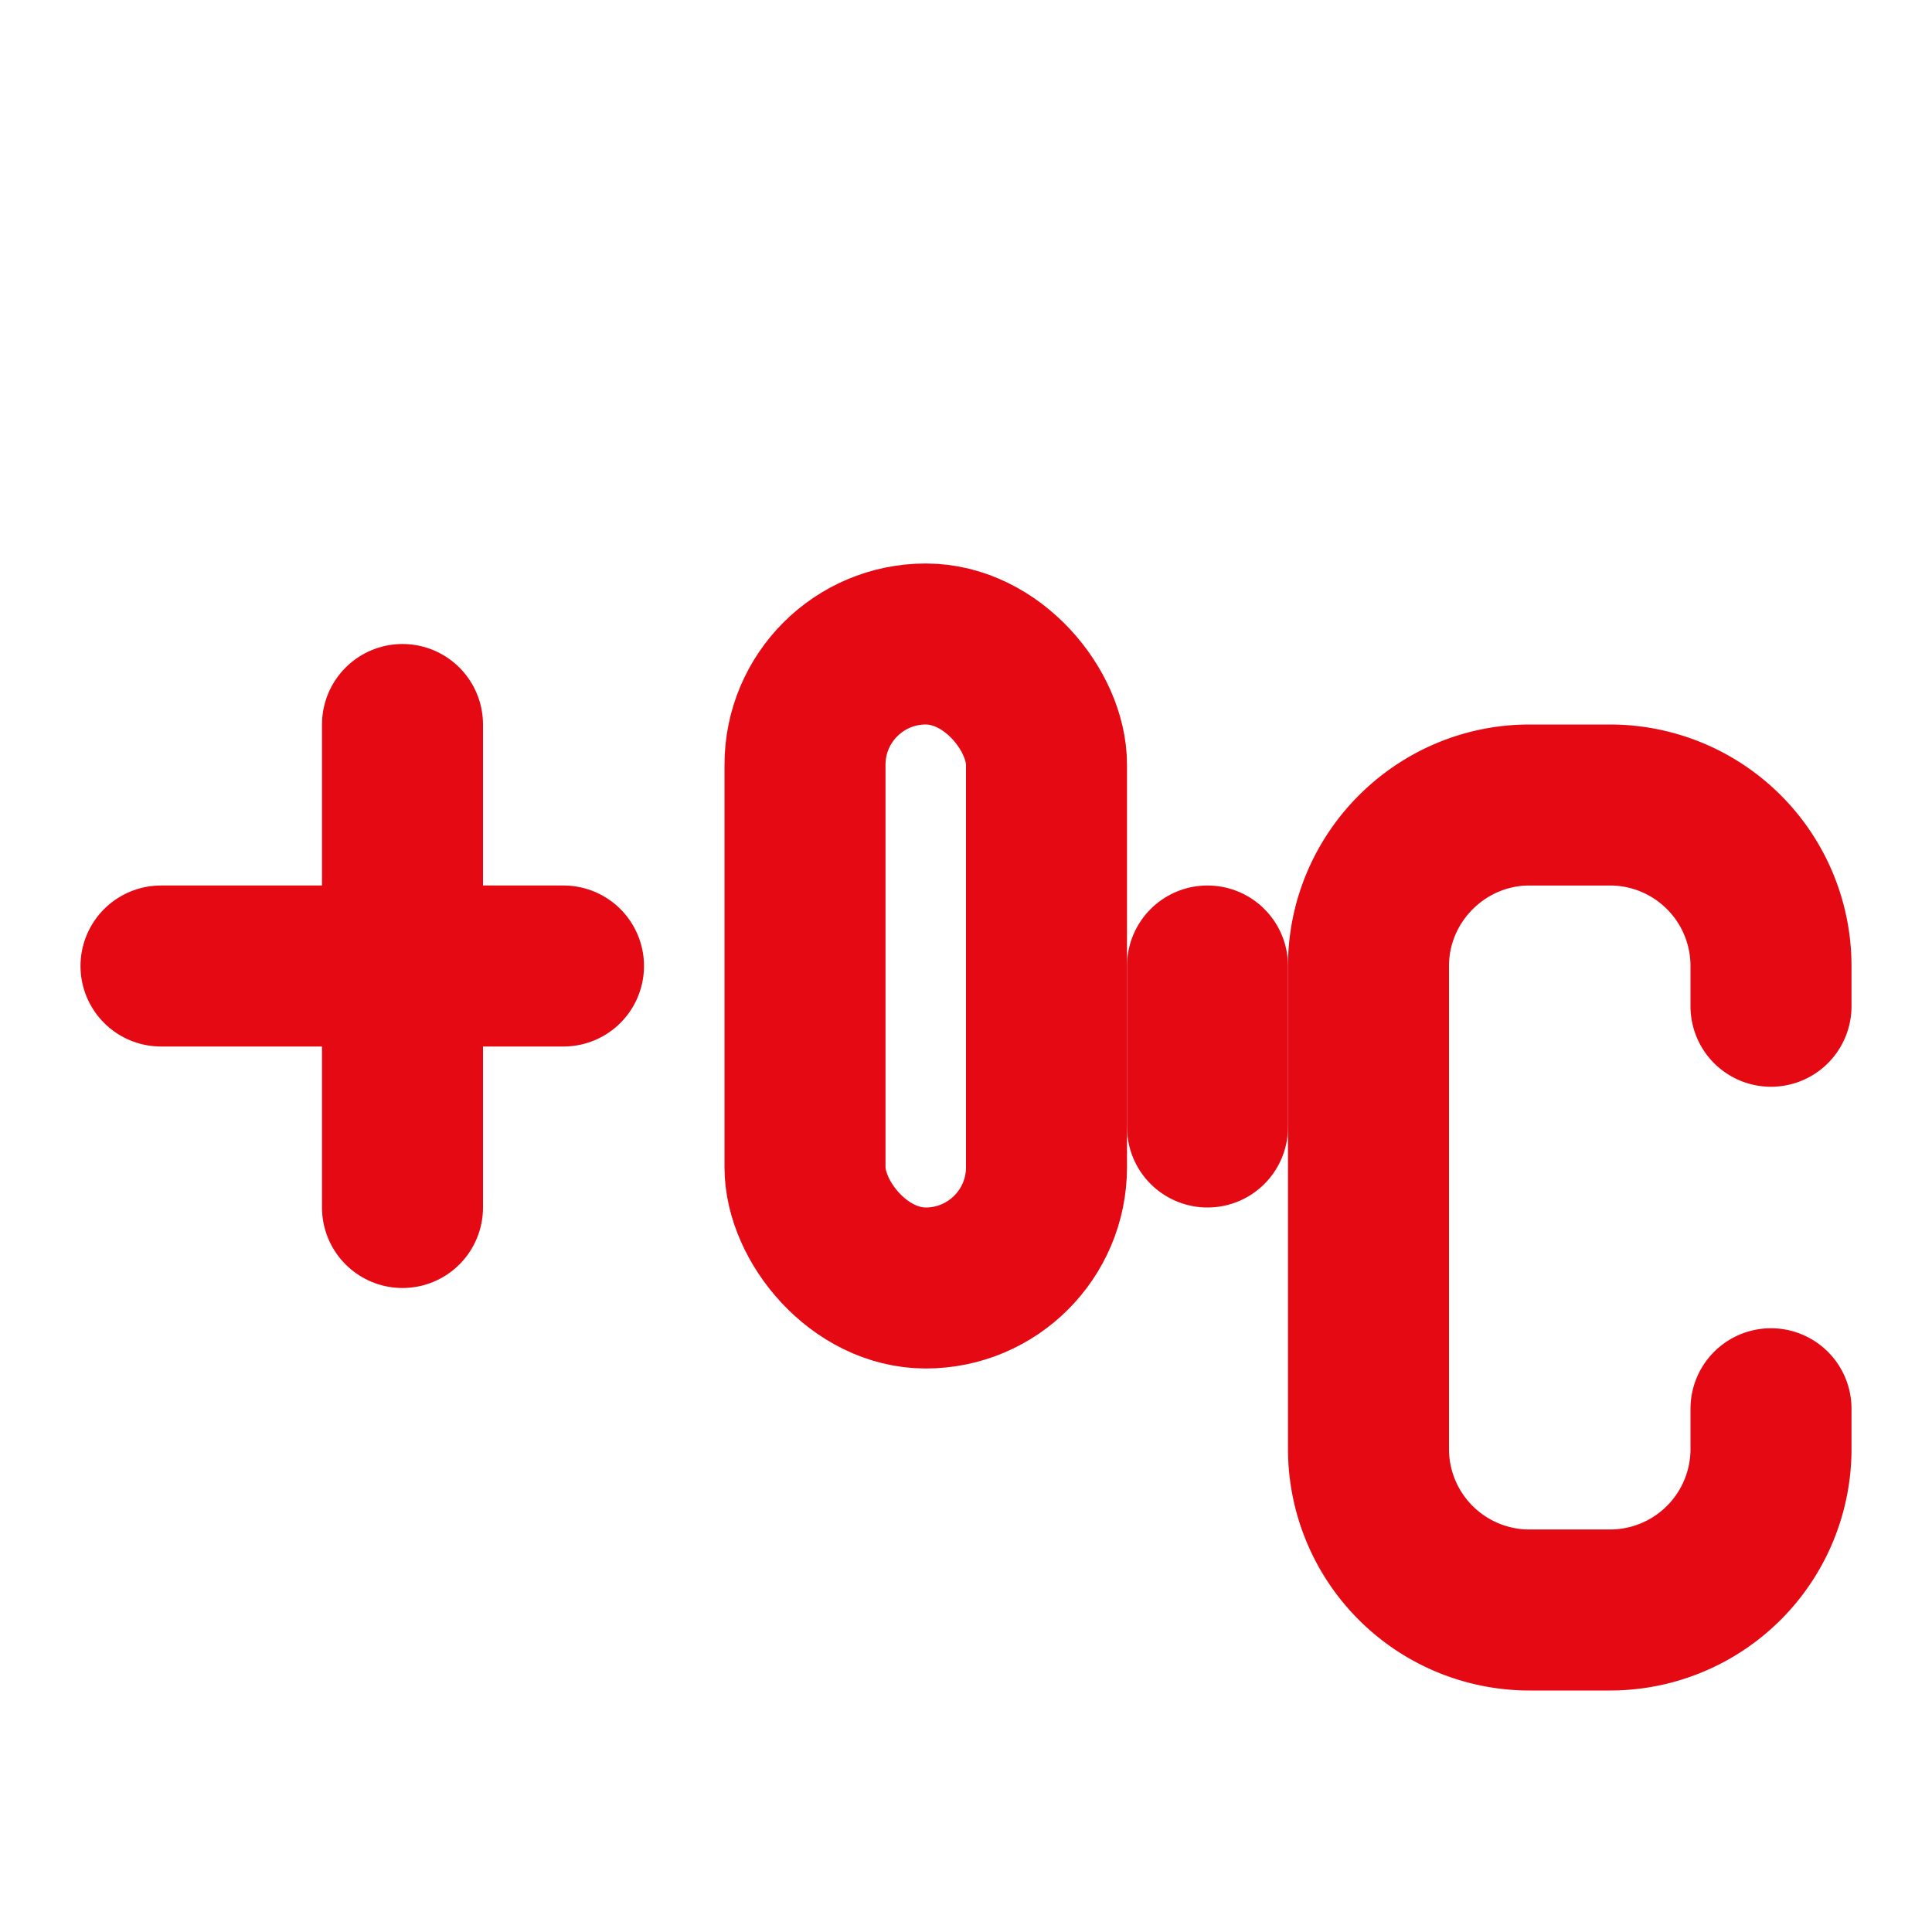
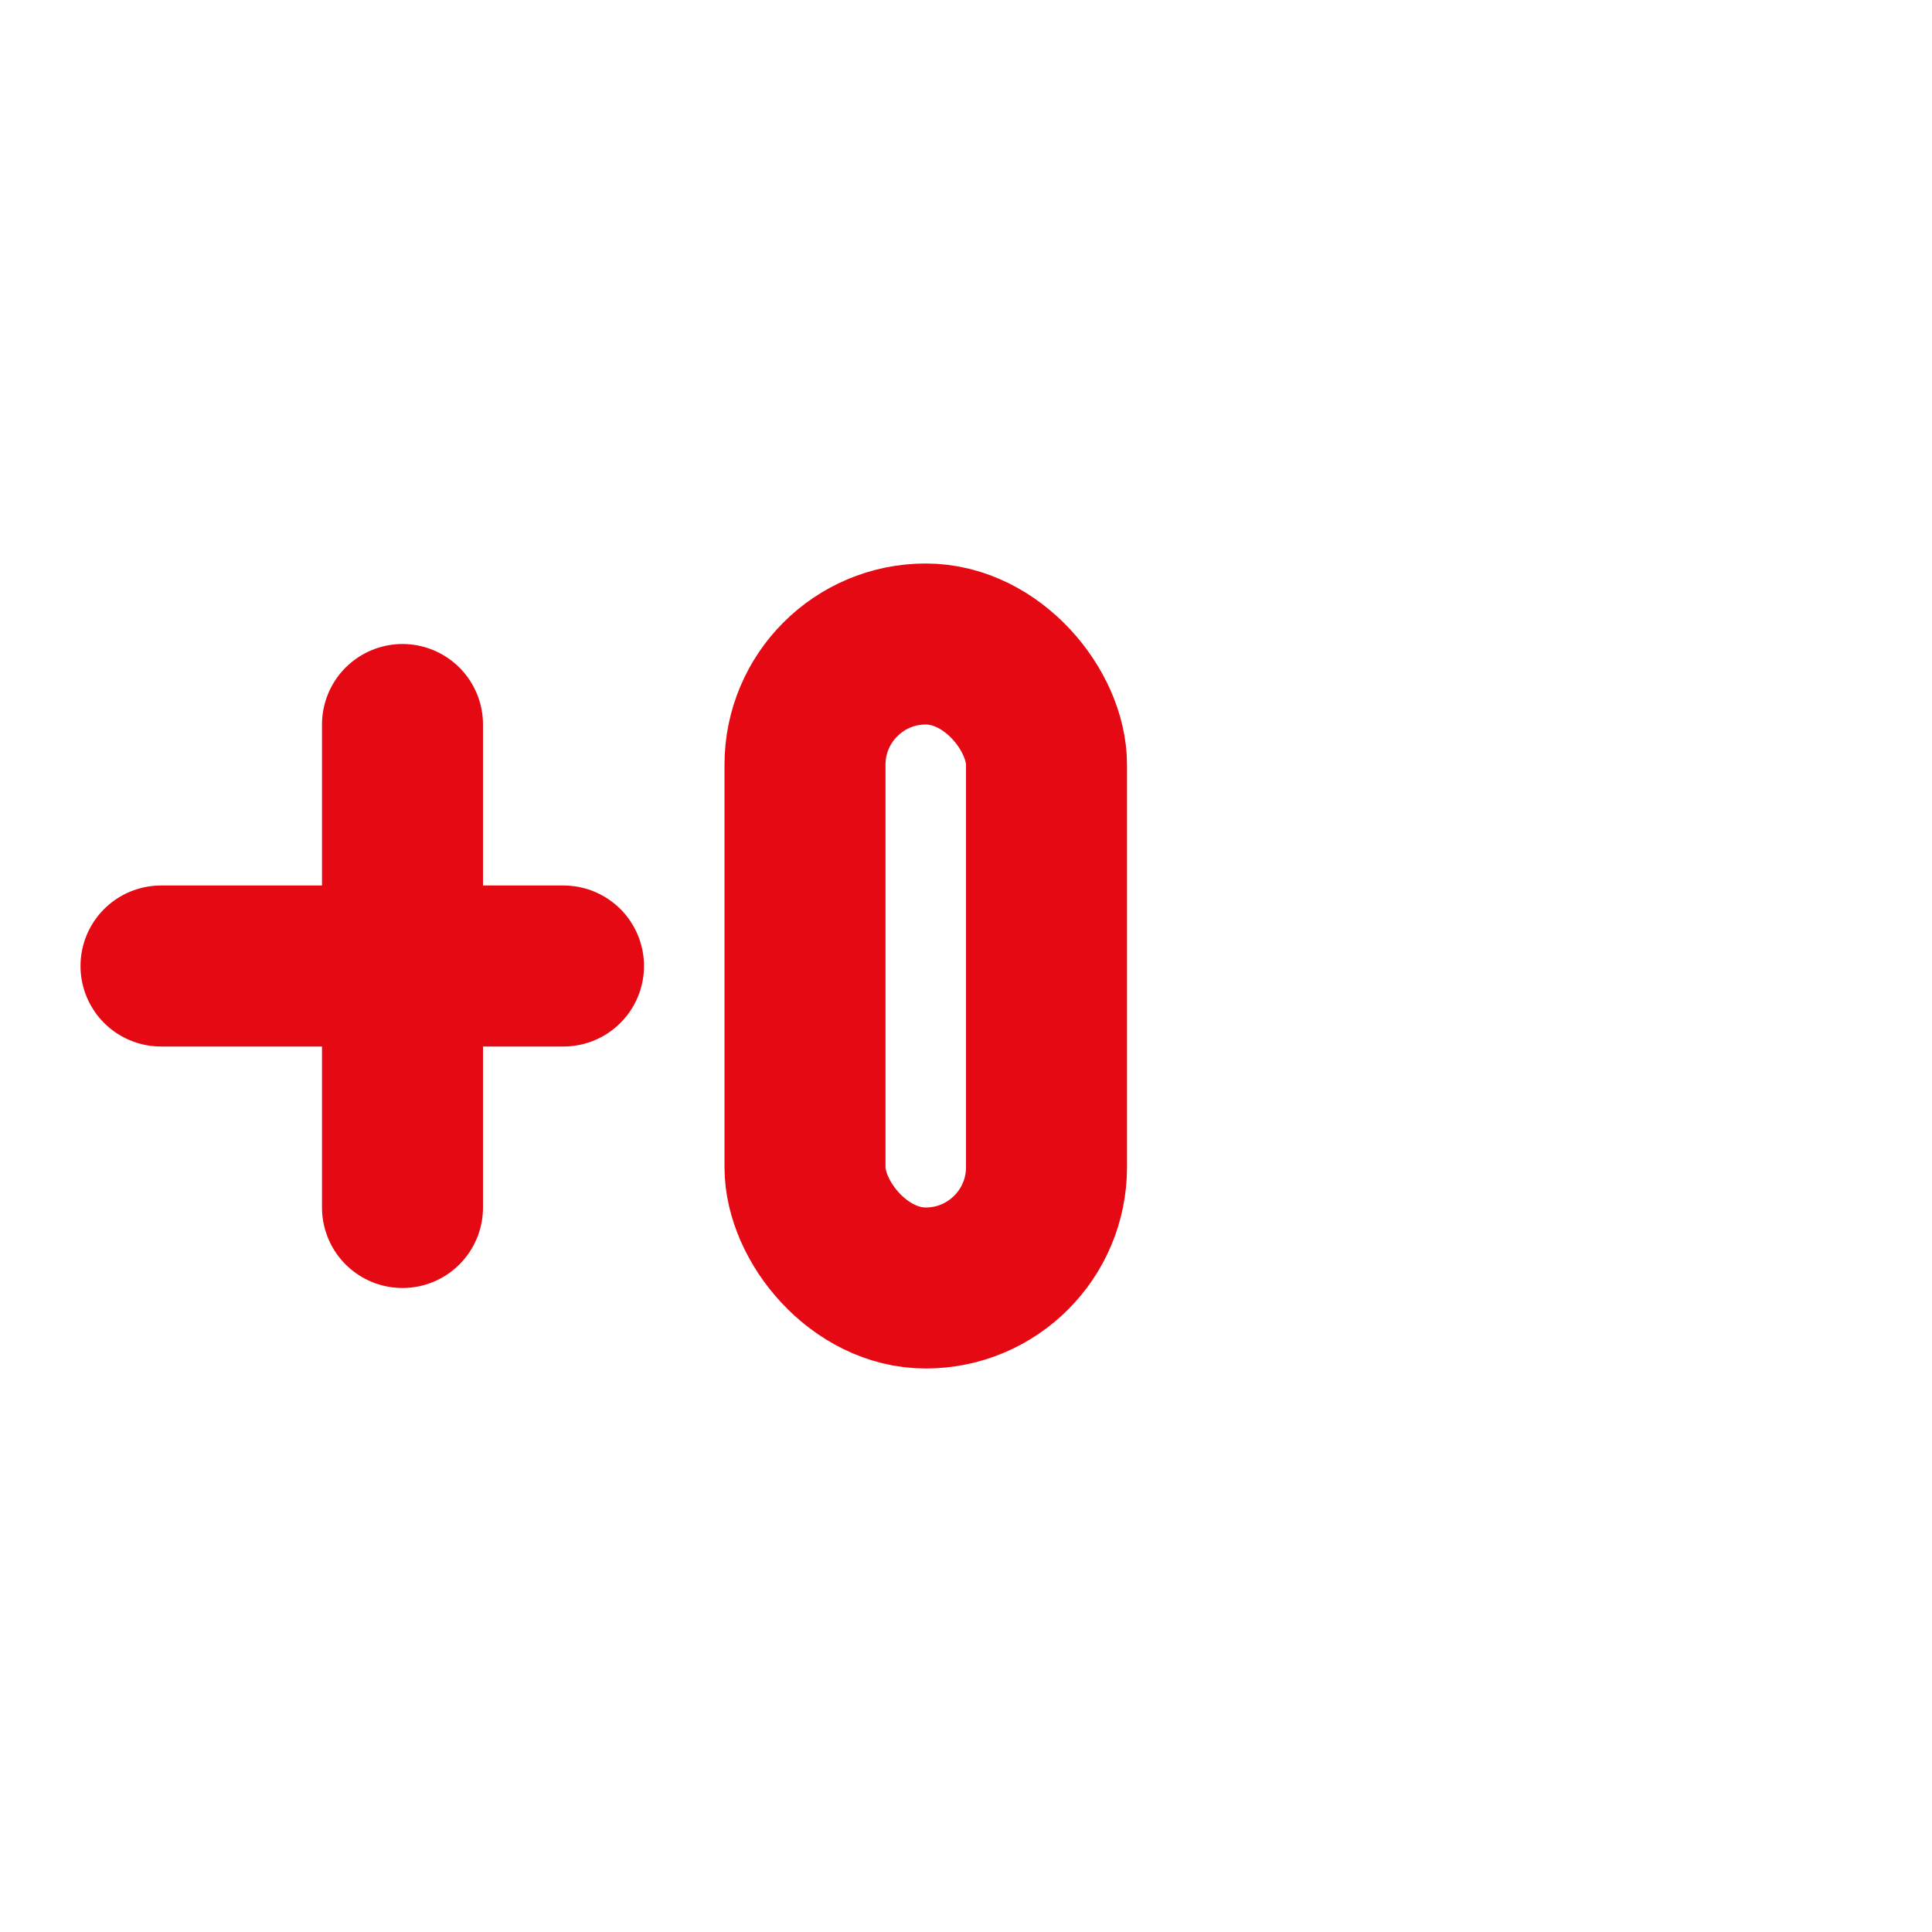
<svg xmlns="http://www.w3.org/2000/svg" width="24" height="24" viewBox="0 0 24 24" fill="none" stroke="#E50914" stroke-width="2" stroke-linecap="round" stroke-linejoin="round">
  <path d="M2 12h5" />
  <path d="M5 15V9" />
-   <path d="M22 17.5v.5a2 2 0 0 1-2 2h-1a2 2 0 0 1-2-2v-6c0-1.1.9-2 2-2h1a2 2 0 0 1 2 2v.5" />
-   <path d="M15 12v2" />
  <rect x="10" y="8" width="3" height="8" rx="1.5" />
</svg>